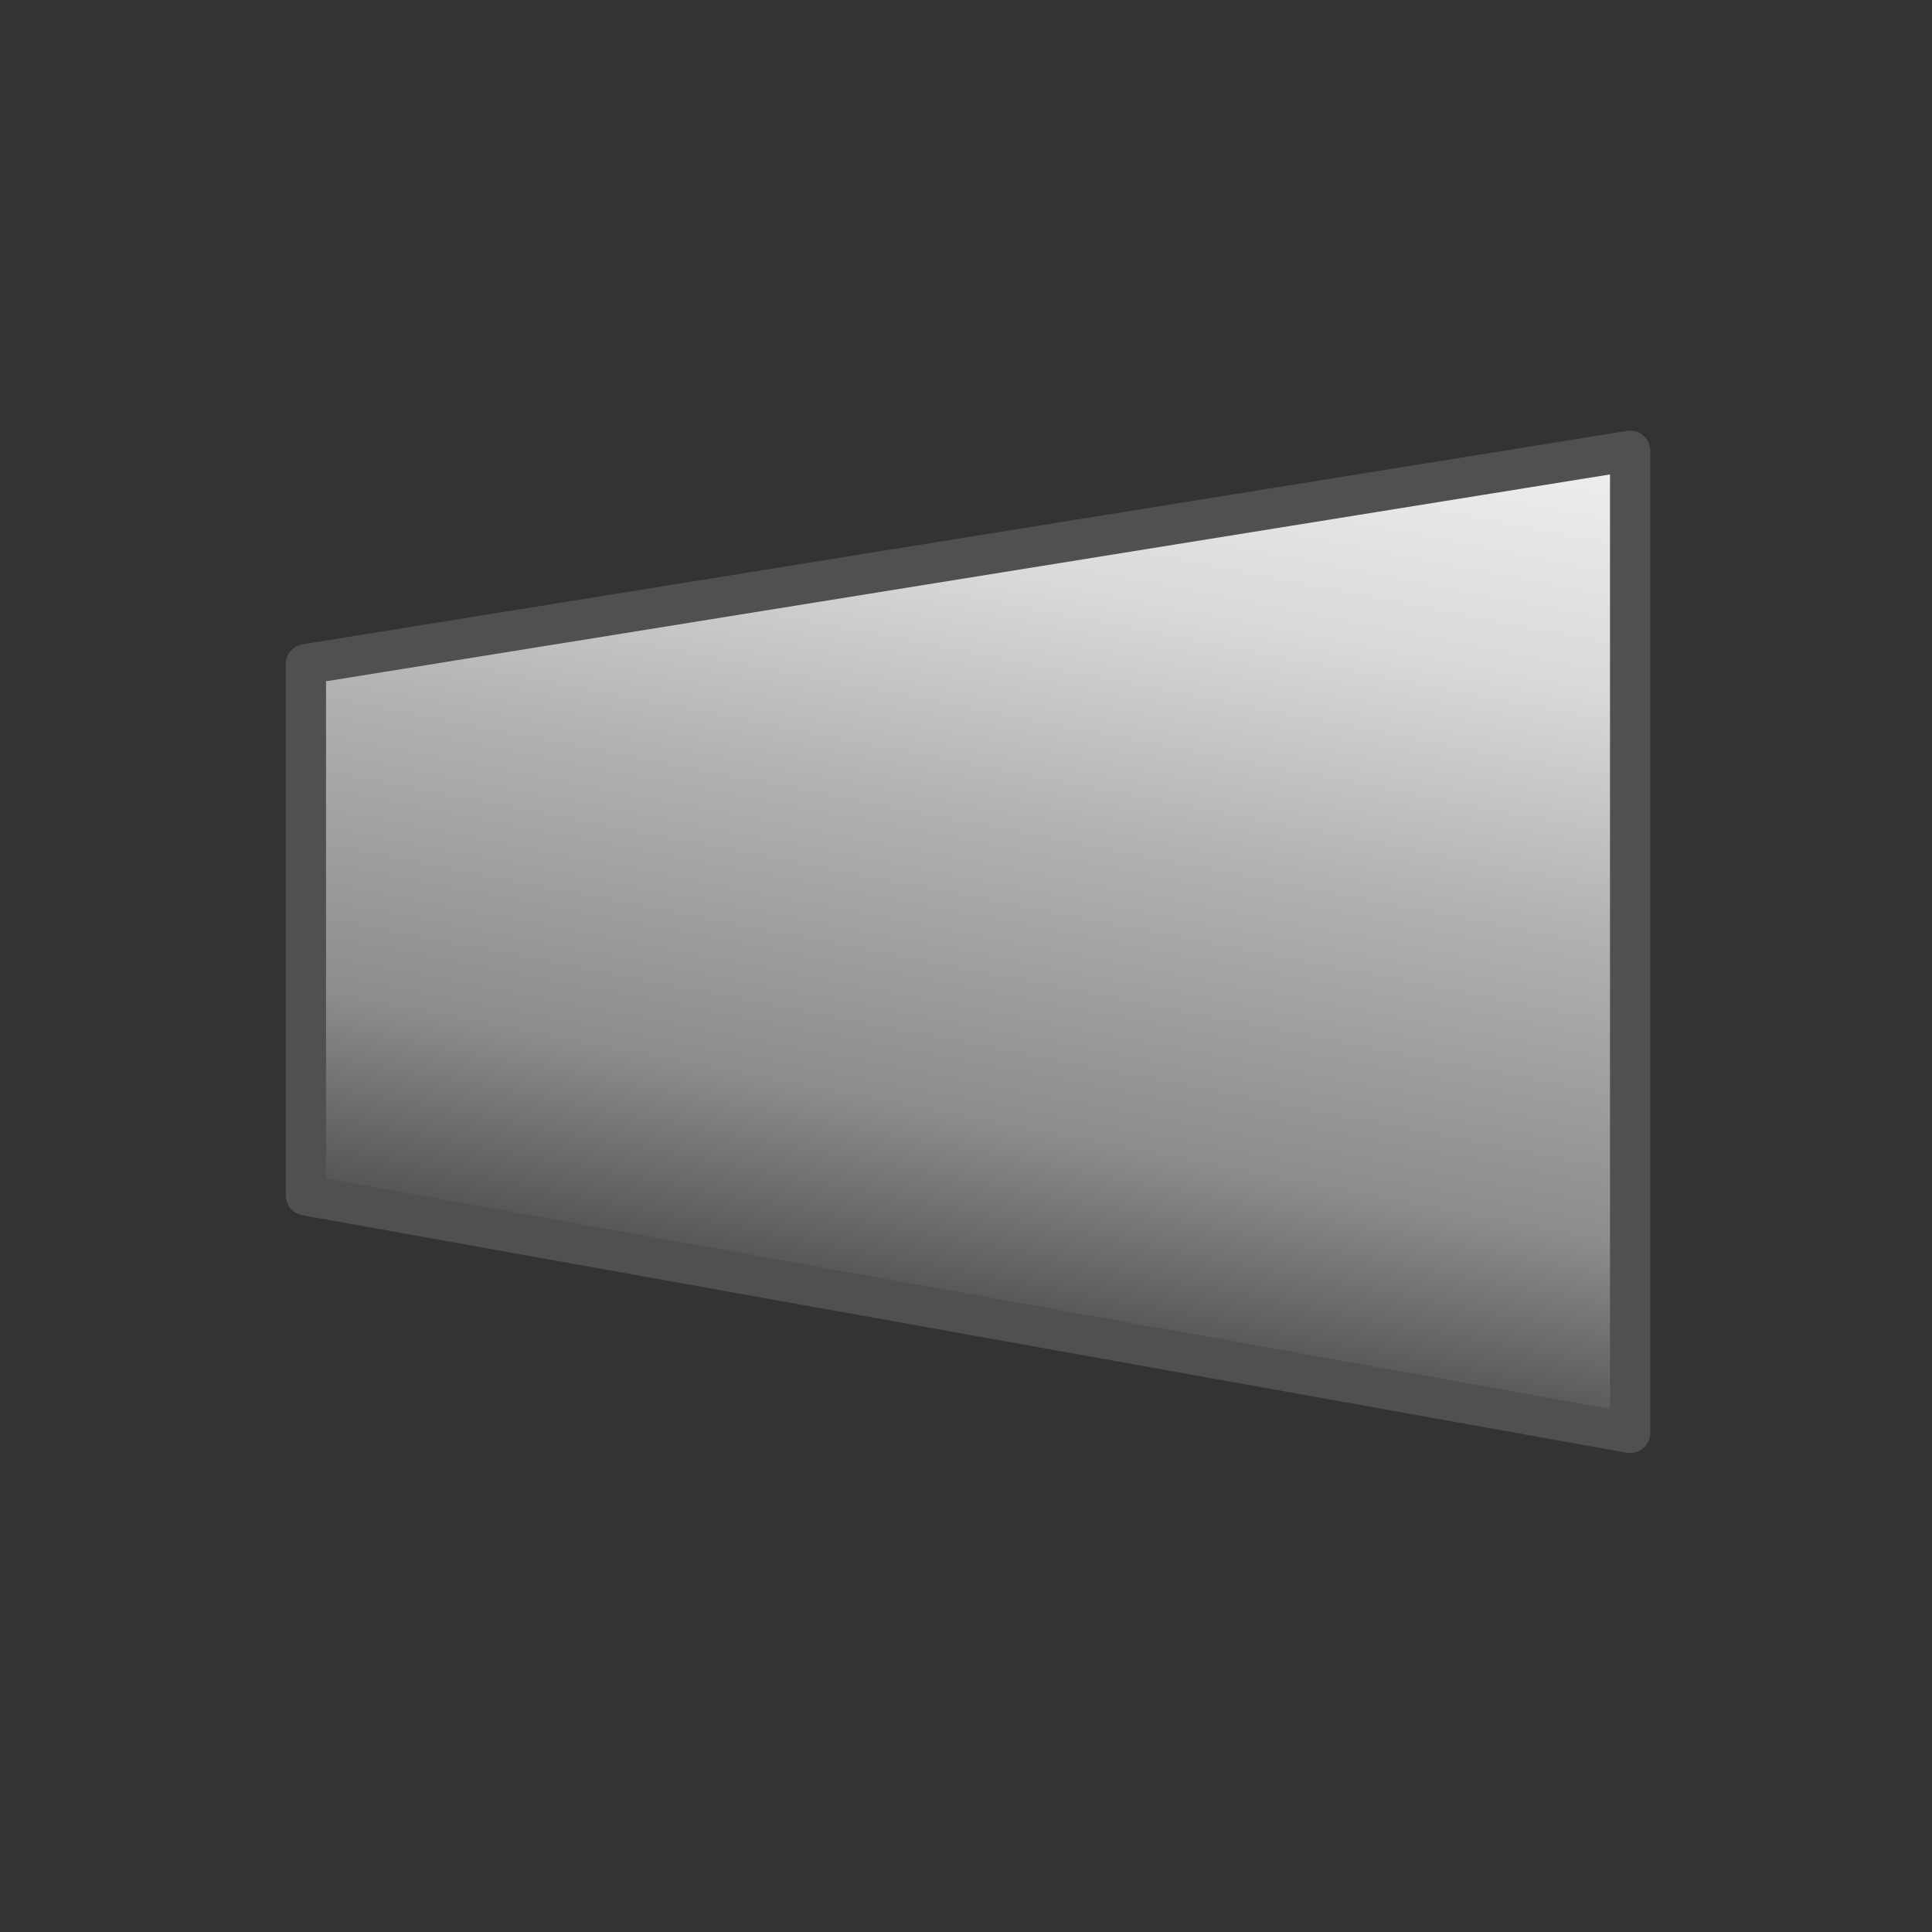
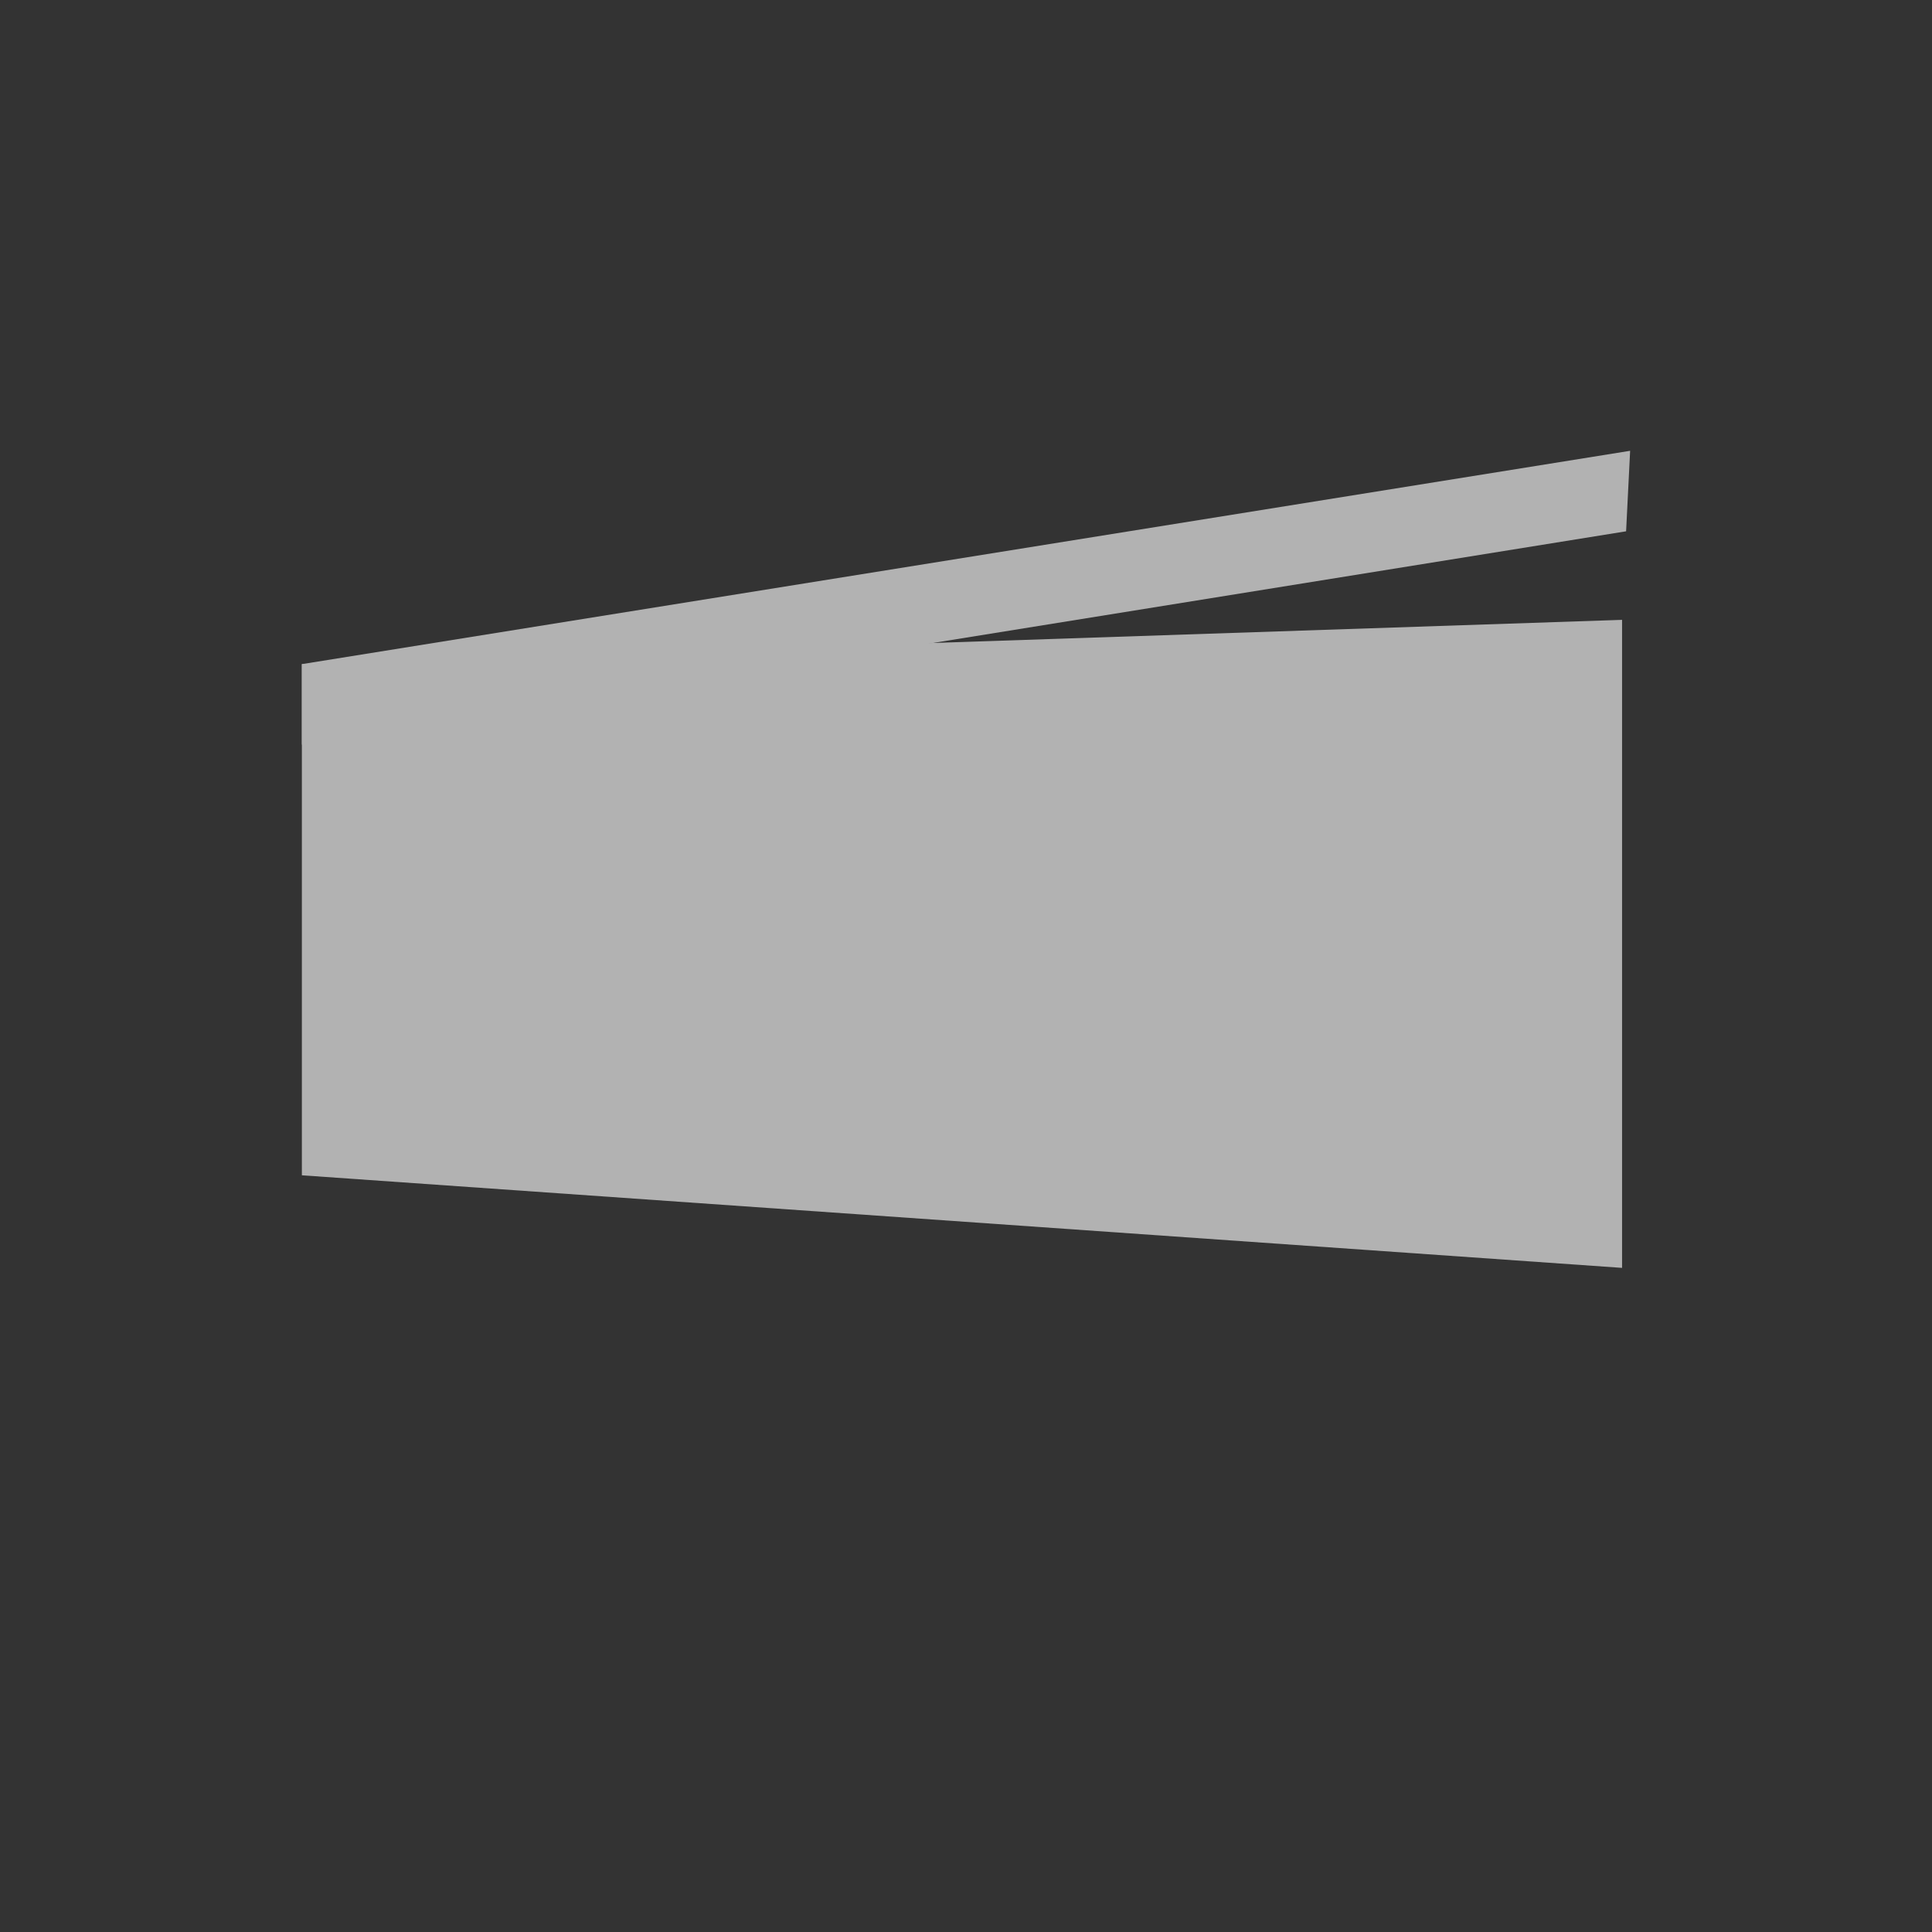
<svg xmlns="http://www.w3.org/2000/svg" version="1.1" id="Icon" x="0px" y="0px" viewBox="0 0 48 48" style="enable-background:new 0 0 48 48;" xml:space="preserve">
  <rect x="0" y="0" width="48" height="48" fill="#333333" stroke="none" />
  <style type="text/css">
	.st0{fill:none;stroke:#505050;stroke-linecap:round;stroke-linejoin:round;}
	.st1{fill:#B2B2B2;}
	.st2{fill:url(#SVGID_1_);stroke:#505050;stroke-linecap:round;stroke-linejoin:round;}
</style>
  <path class="st0" d="M41.1,32.2" />
-   <path class="st0" d="M41.1,32.2" />
  <polygon class="st1" points="40.3,31.5 7.5,29.2 7.5,16.5 40.3,15.4 " />
-   <path class="st1" d="M40.5,33.6l-33-5.9v2l32.9,5.9L40.5,33.6z" />
-   <path class="st1" d="M40.5,30.6l-33-5.9v3l32.9,5.9L40.5,30.6z" />
  <path class="st1" d="M40.5,11.2l-33,5.3v2l32.9-5.3L40.5,11.2z" />
-   <path class="st1" d="M40.5,13.2l-33,5.3v3l32.9-5.3L40.5,13.2z" />
  <linearGradient id="SVGID_1_" gradientUnits="userSpaceOnUse" x1="27.43" y1="8.659" x2="22.767" y2="32.648">
    <stop offset="0" style="stop-color:#EFEFEF" />
    <stop offset="0.244" style="stop-color:#D9D9D9" />
    <stop offset="0.485" style="stop-color:#B2B2B2" />
    <stop offset="0.796" style="stop-color:#8C8C8C" />
    <stop offset="1" style="stop-color:#505050" />
  </linearGradient>
-   <path class="st2" d="M40.5,11.2L7.6,16.5v13.2l32.9,5.9V11.2z" />
</svg>